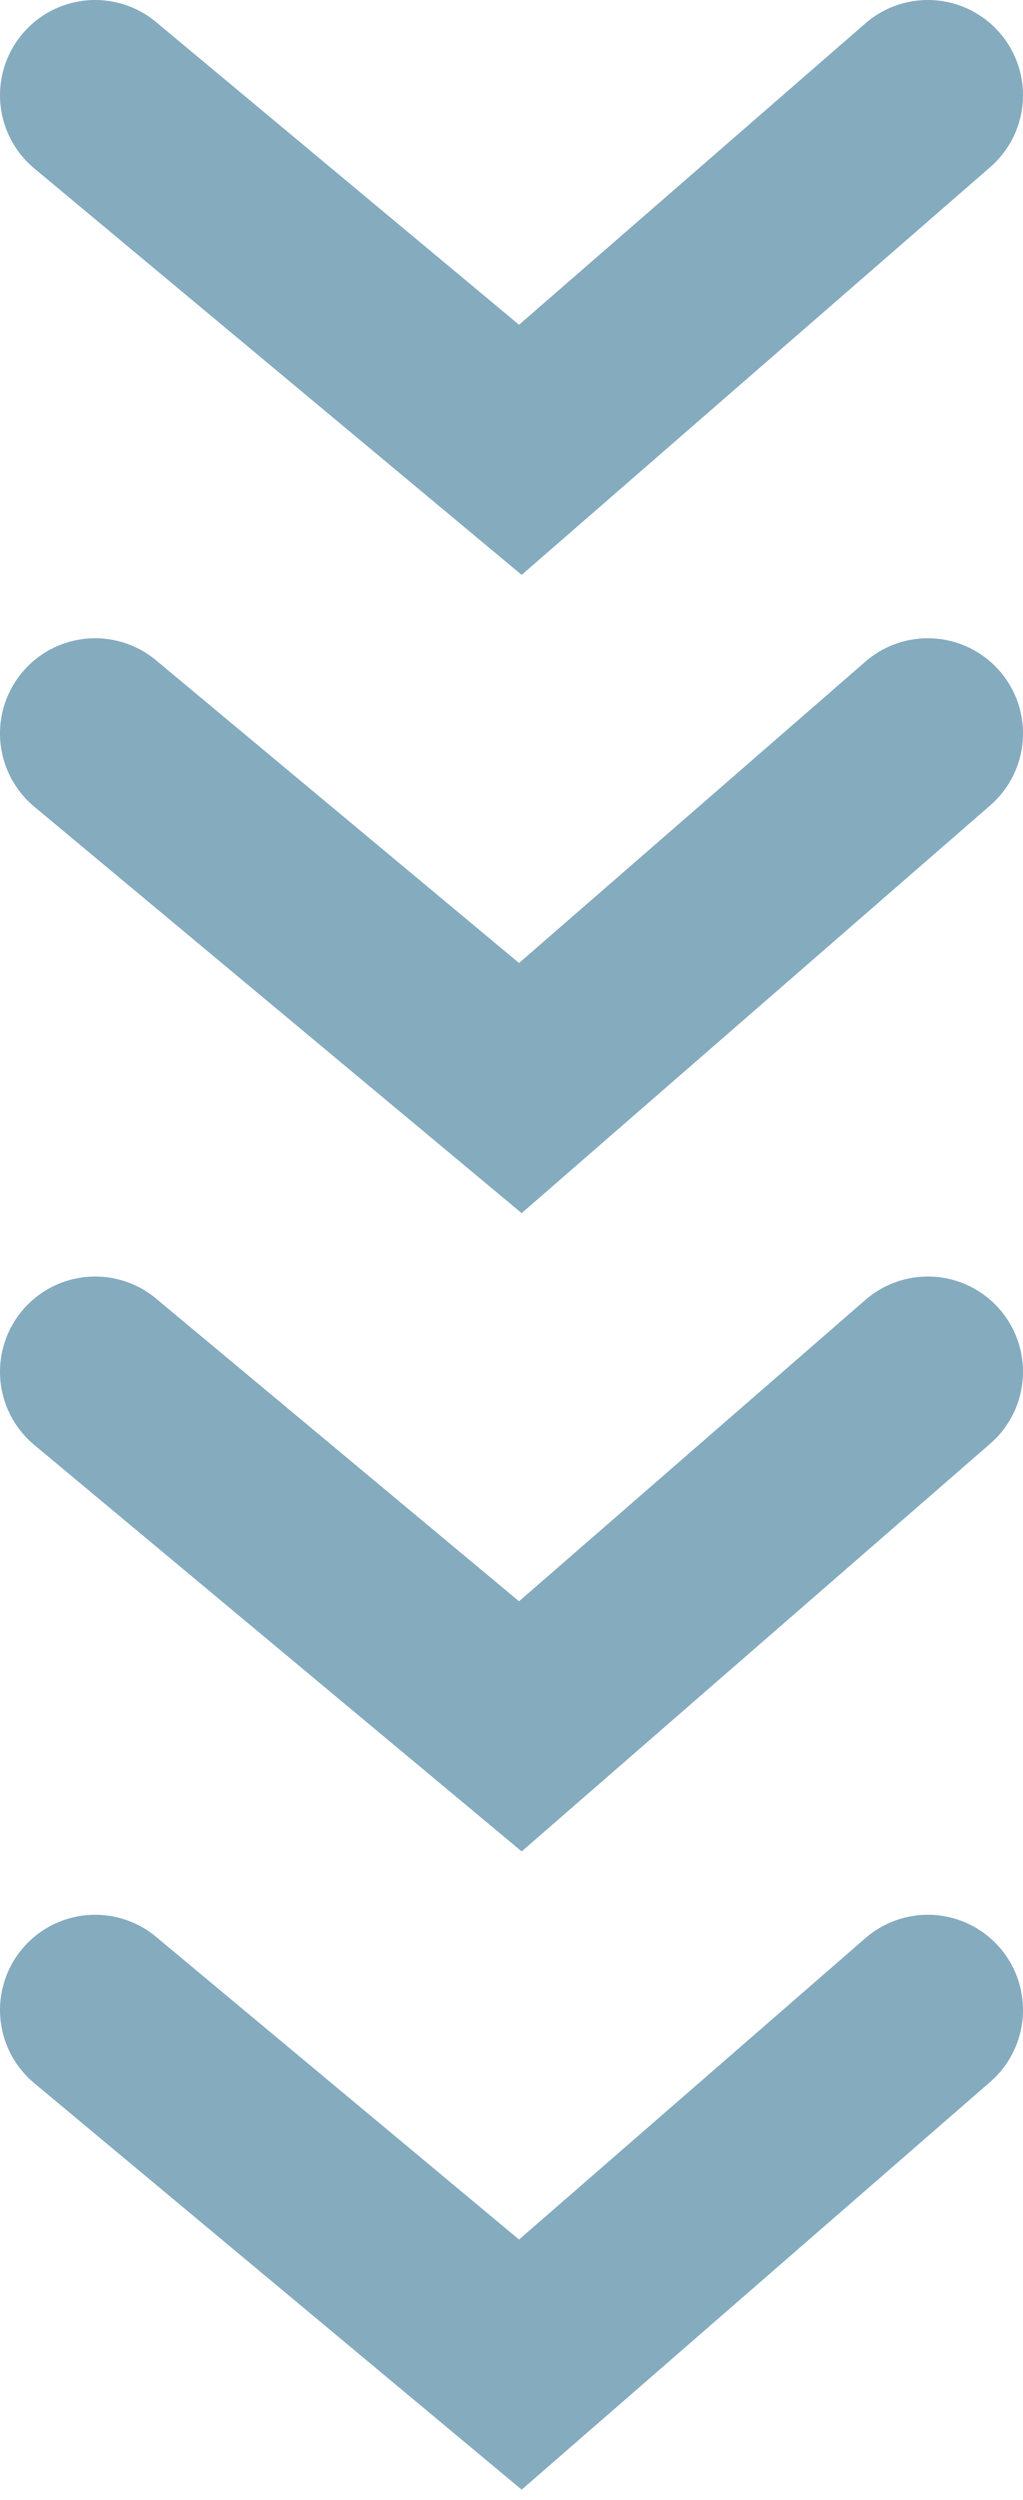
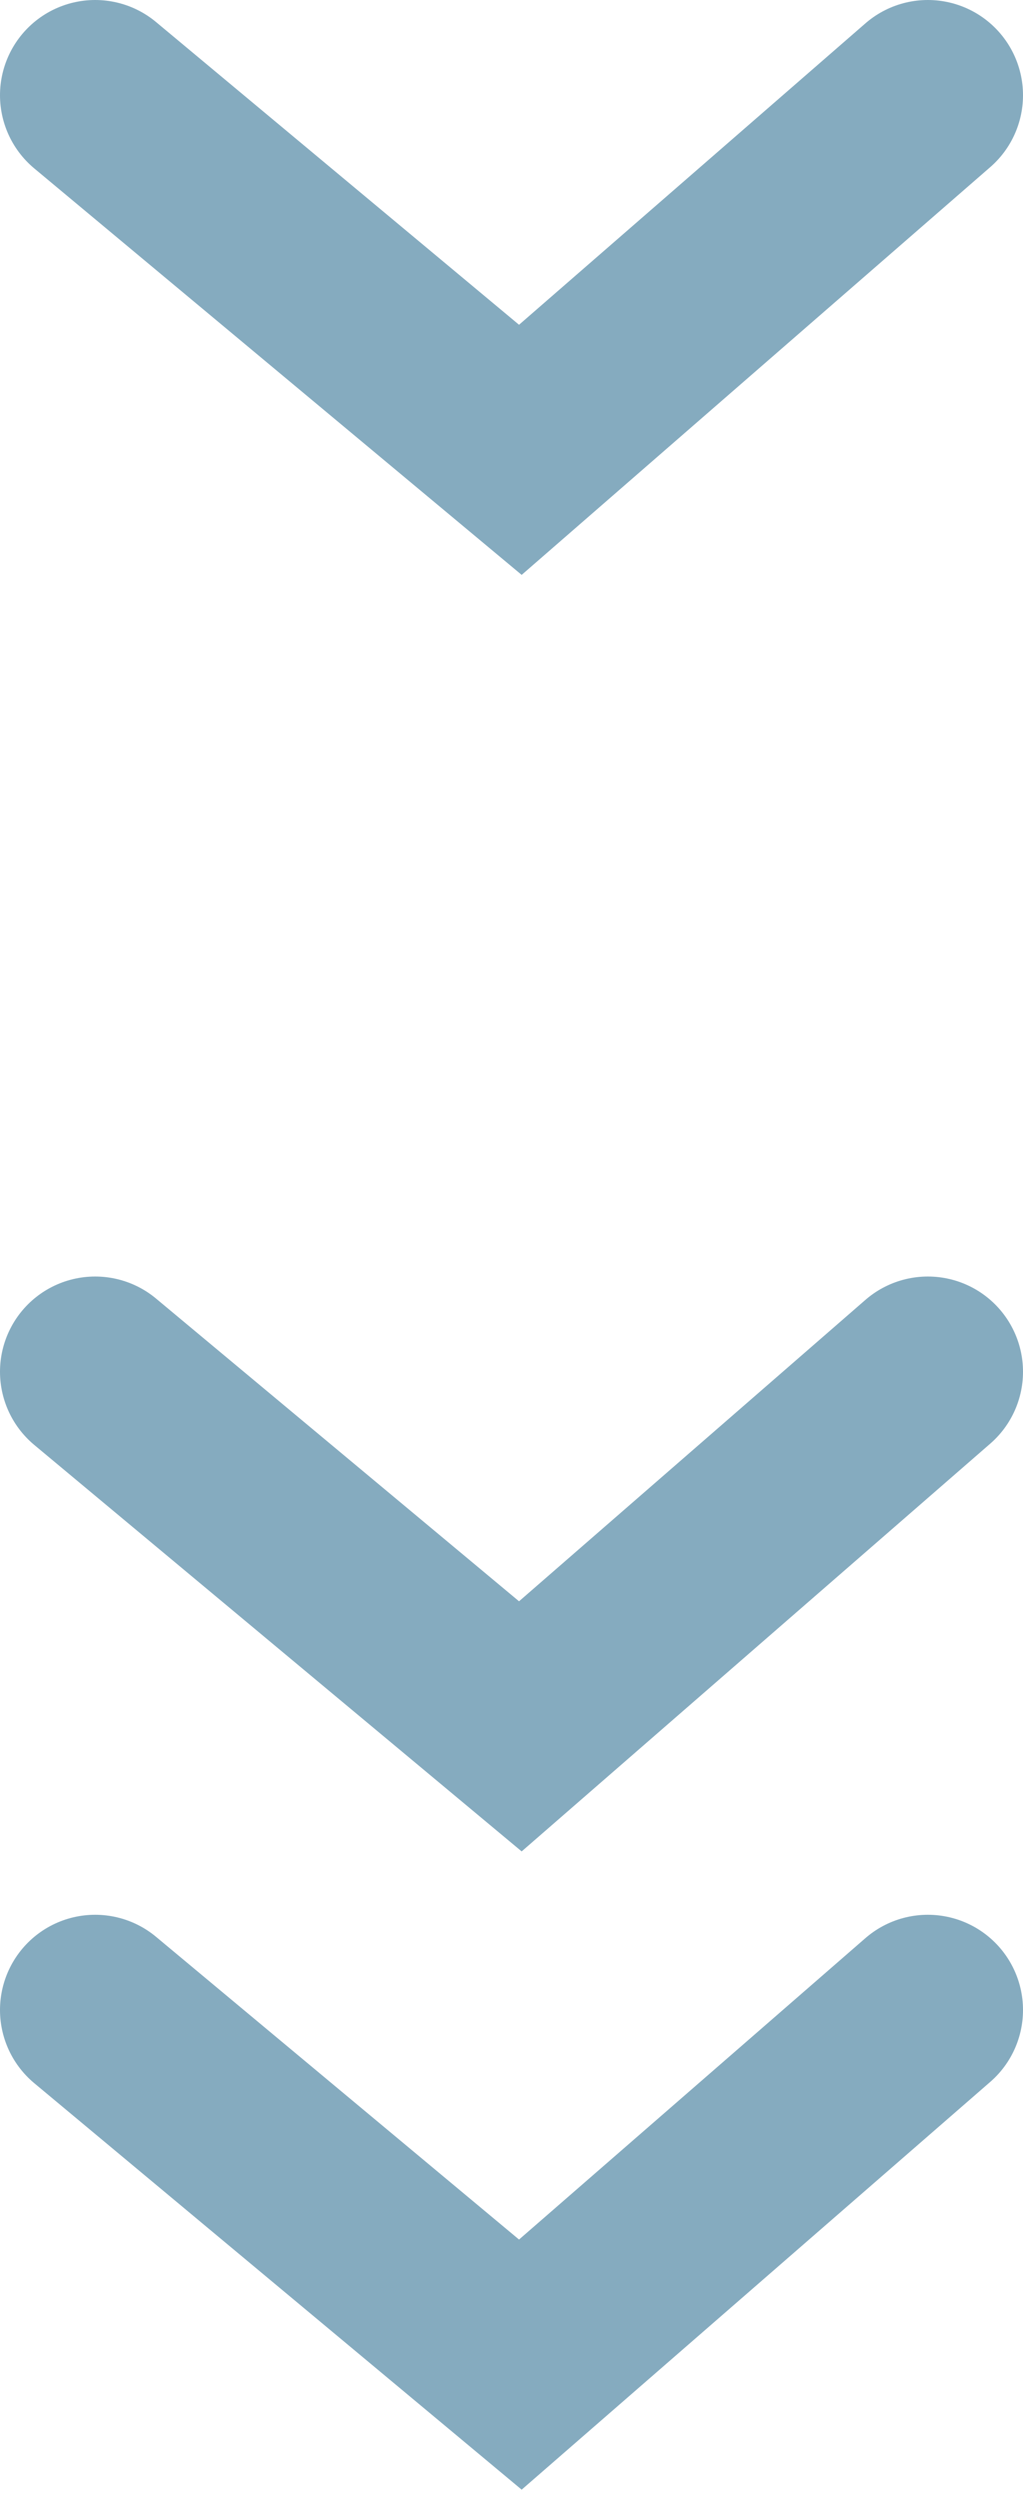
<svg xmlns="http://www.w3.org/2000/svg" width="43" height="105" viewBox="0 0 43 105" fill="none">
  <g id="Group 22" opacity="0.5">
    <path id="Vector 2" d="M39 4L21.872 18.894L4 4" stroke="#0B577F" stroke-width="8" stroke-linecap="round" />
-     <path id="Vector 3" d="M39 30.808L21.872 45.702L4 30.808" stroke="#0B577F" stroke-width="8" stroke-linecap="round" />
    <path id="Vector 4" d="M39 57.617L21.872 72.511L4 57.617" stroke="#0B577F" stroke-width="8" stroke-linecap="round" />
    <path id="Vector 5" d="M39 84.425L21.872 99.319L4 84.425" stroke="#0B577F" stroke-width="8" stroke-linecap="round" />
  </g>
</svg>